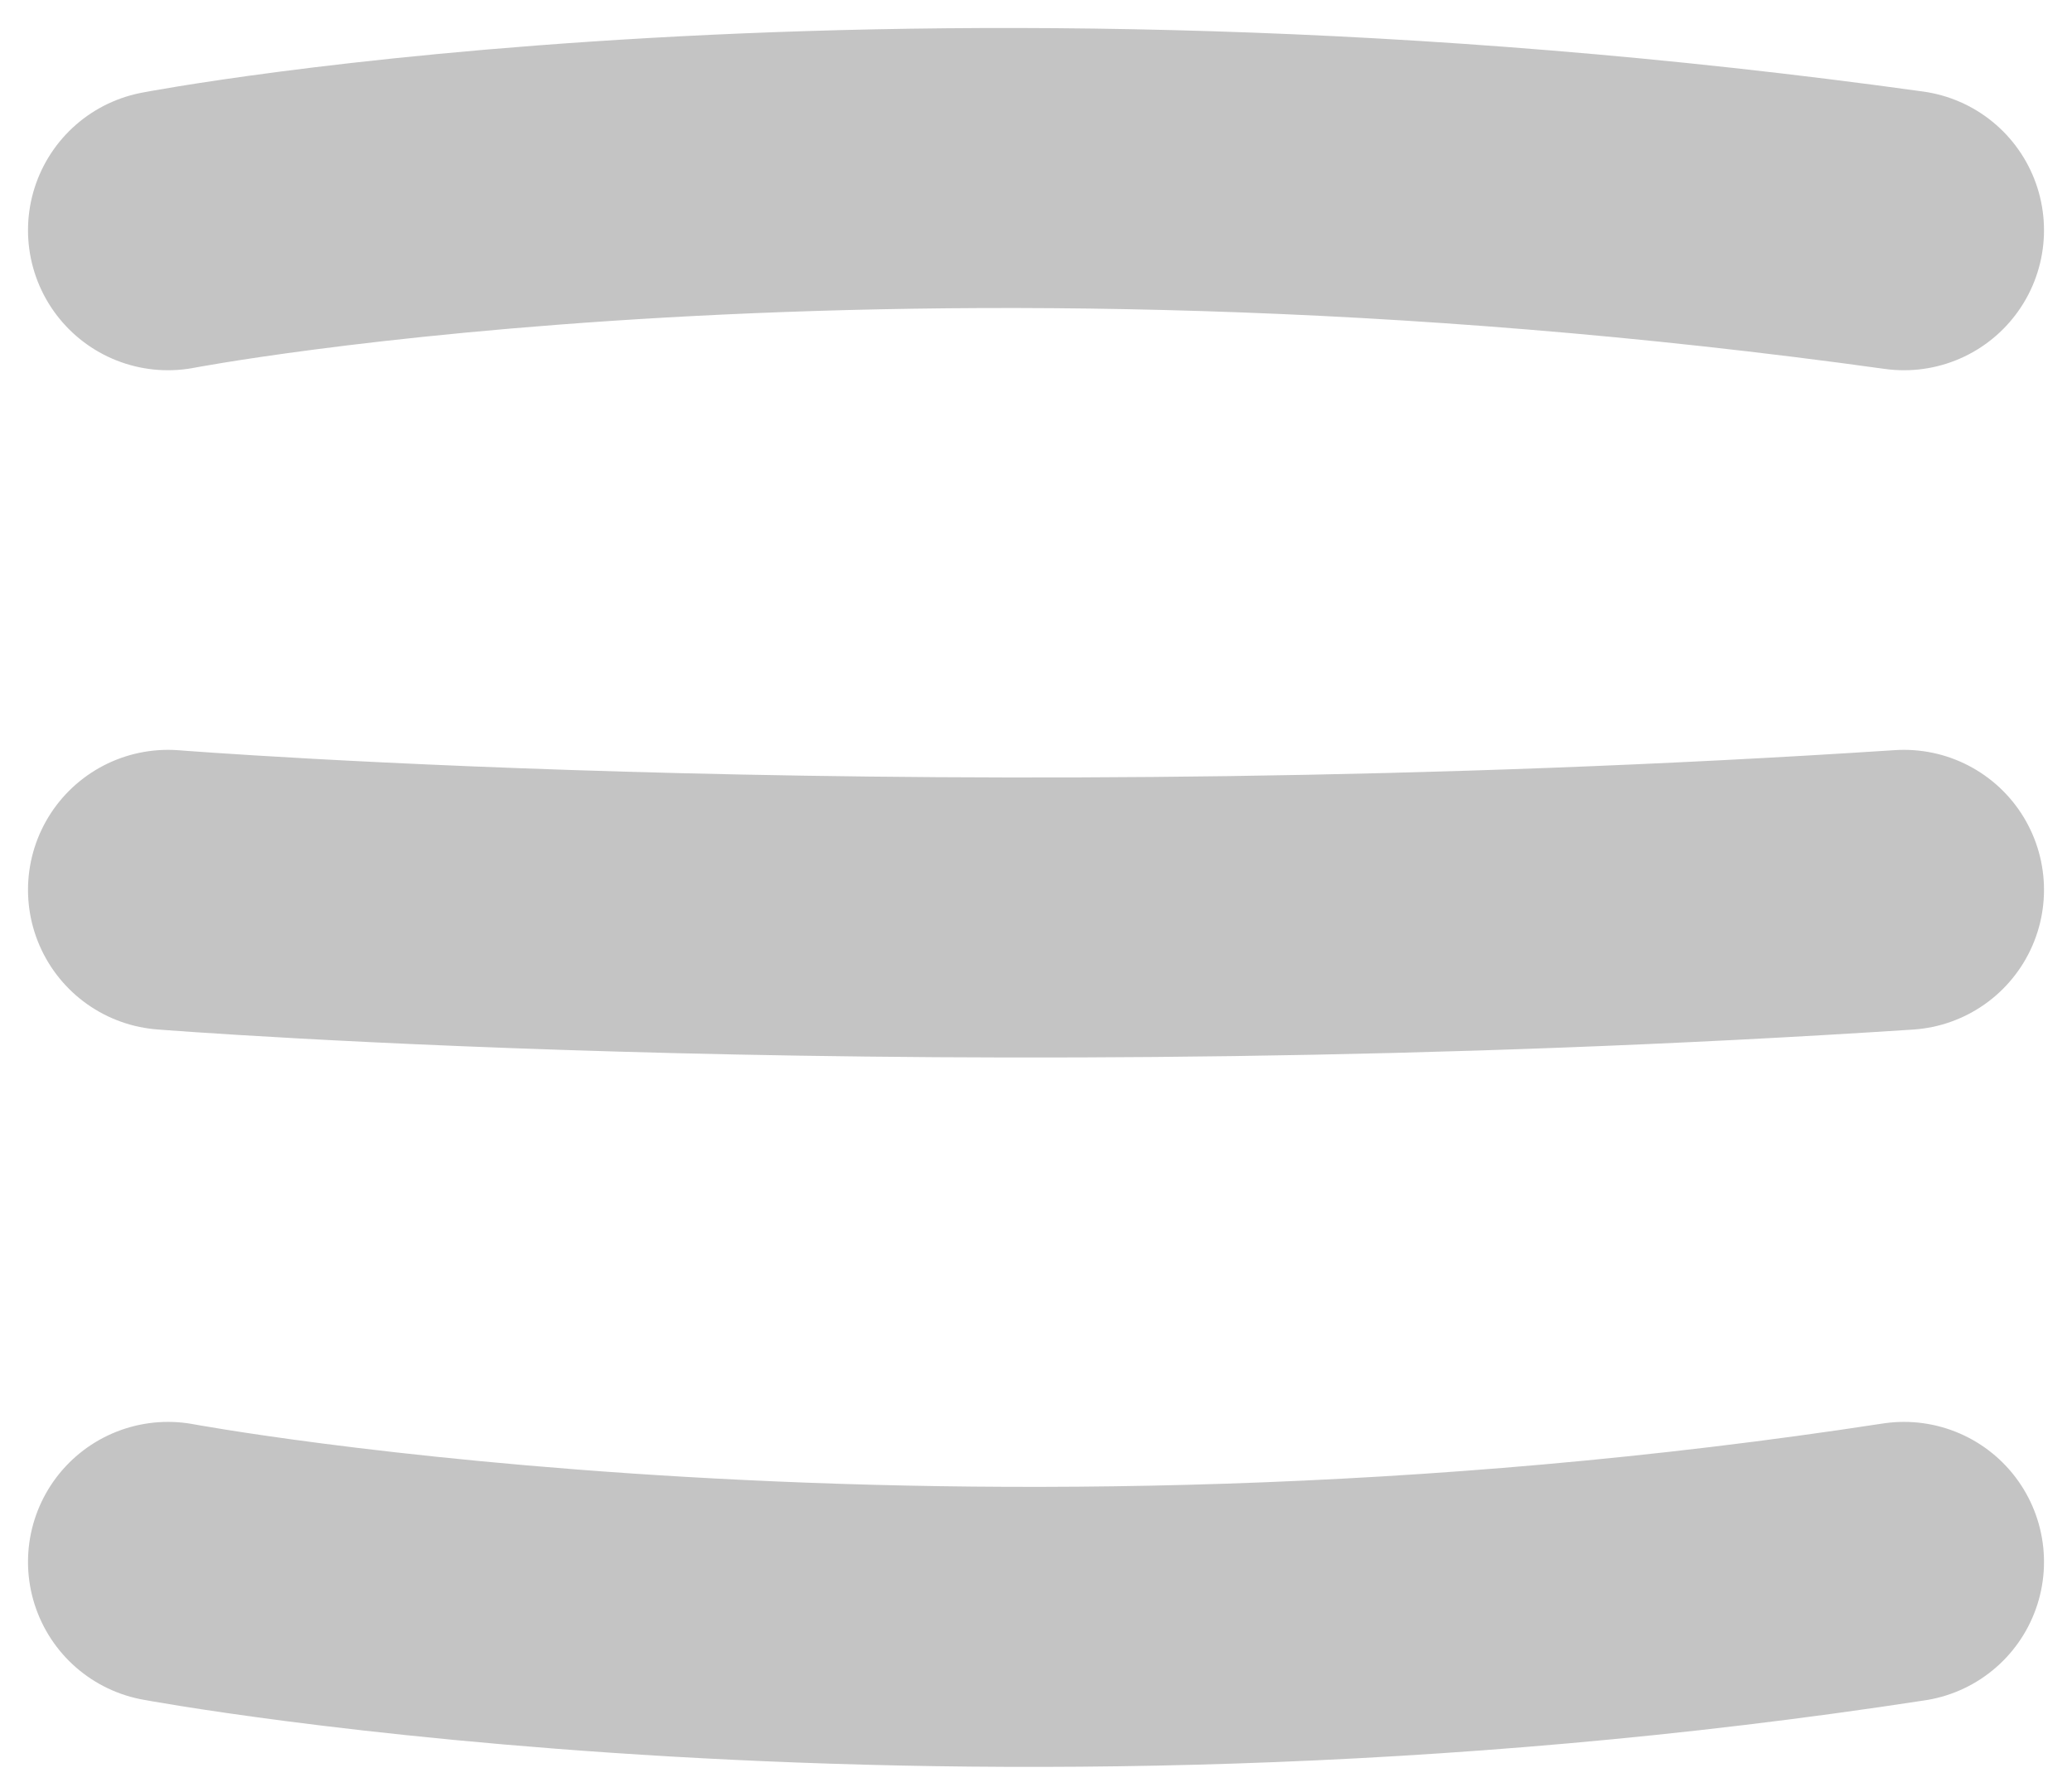
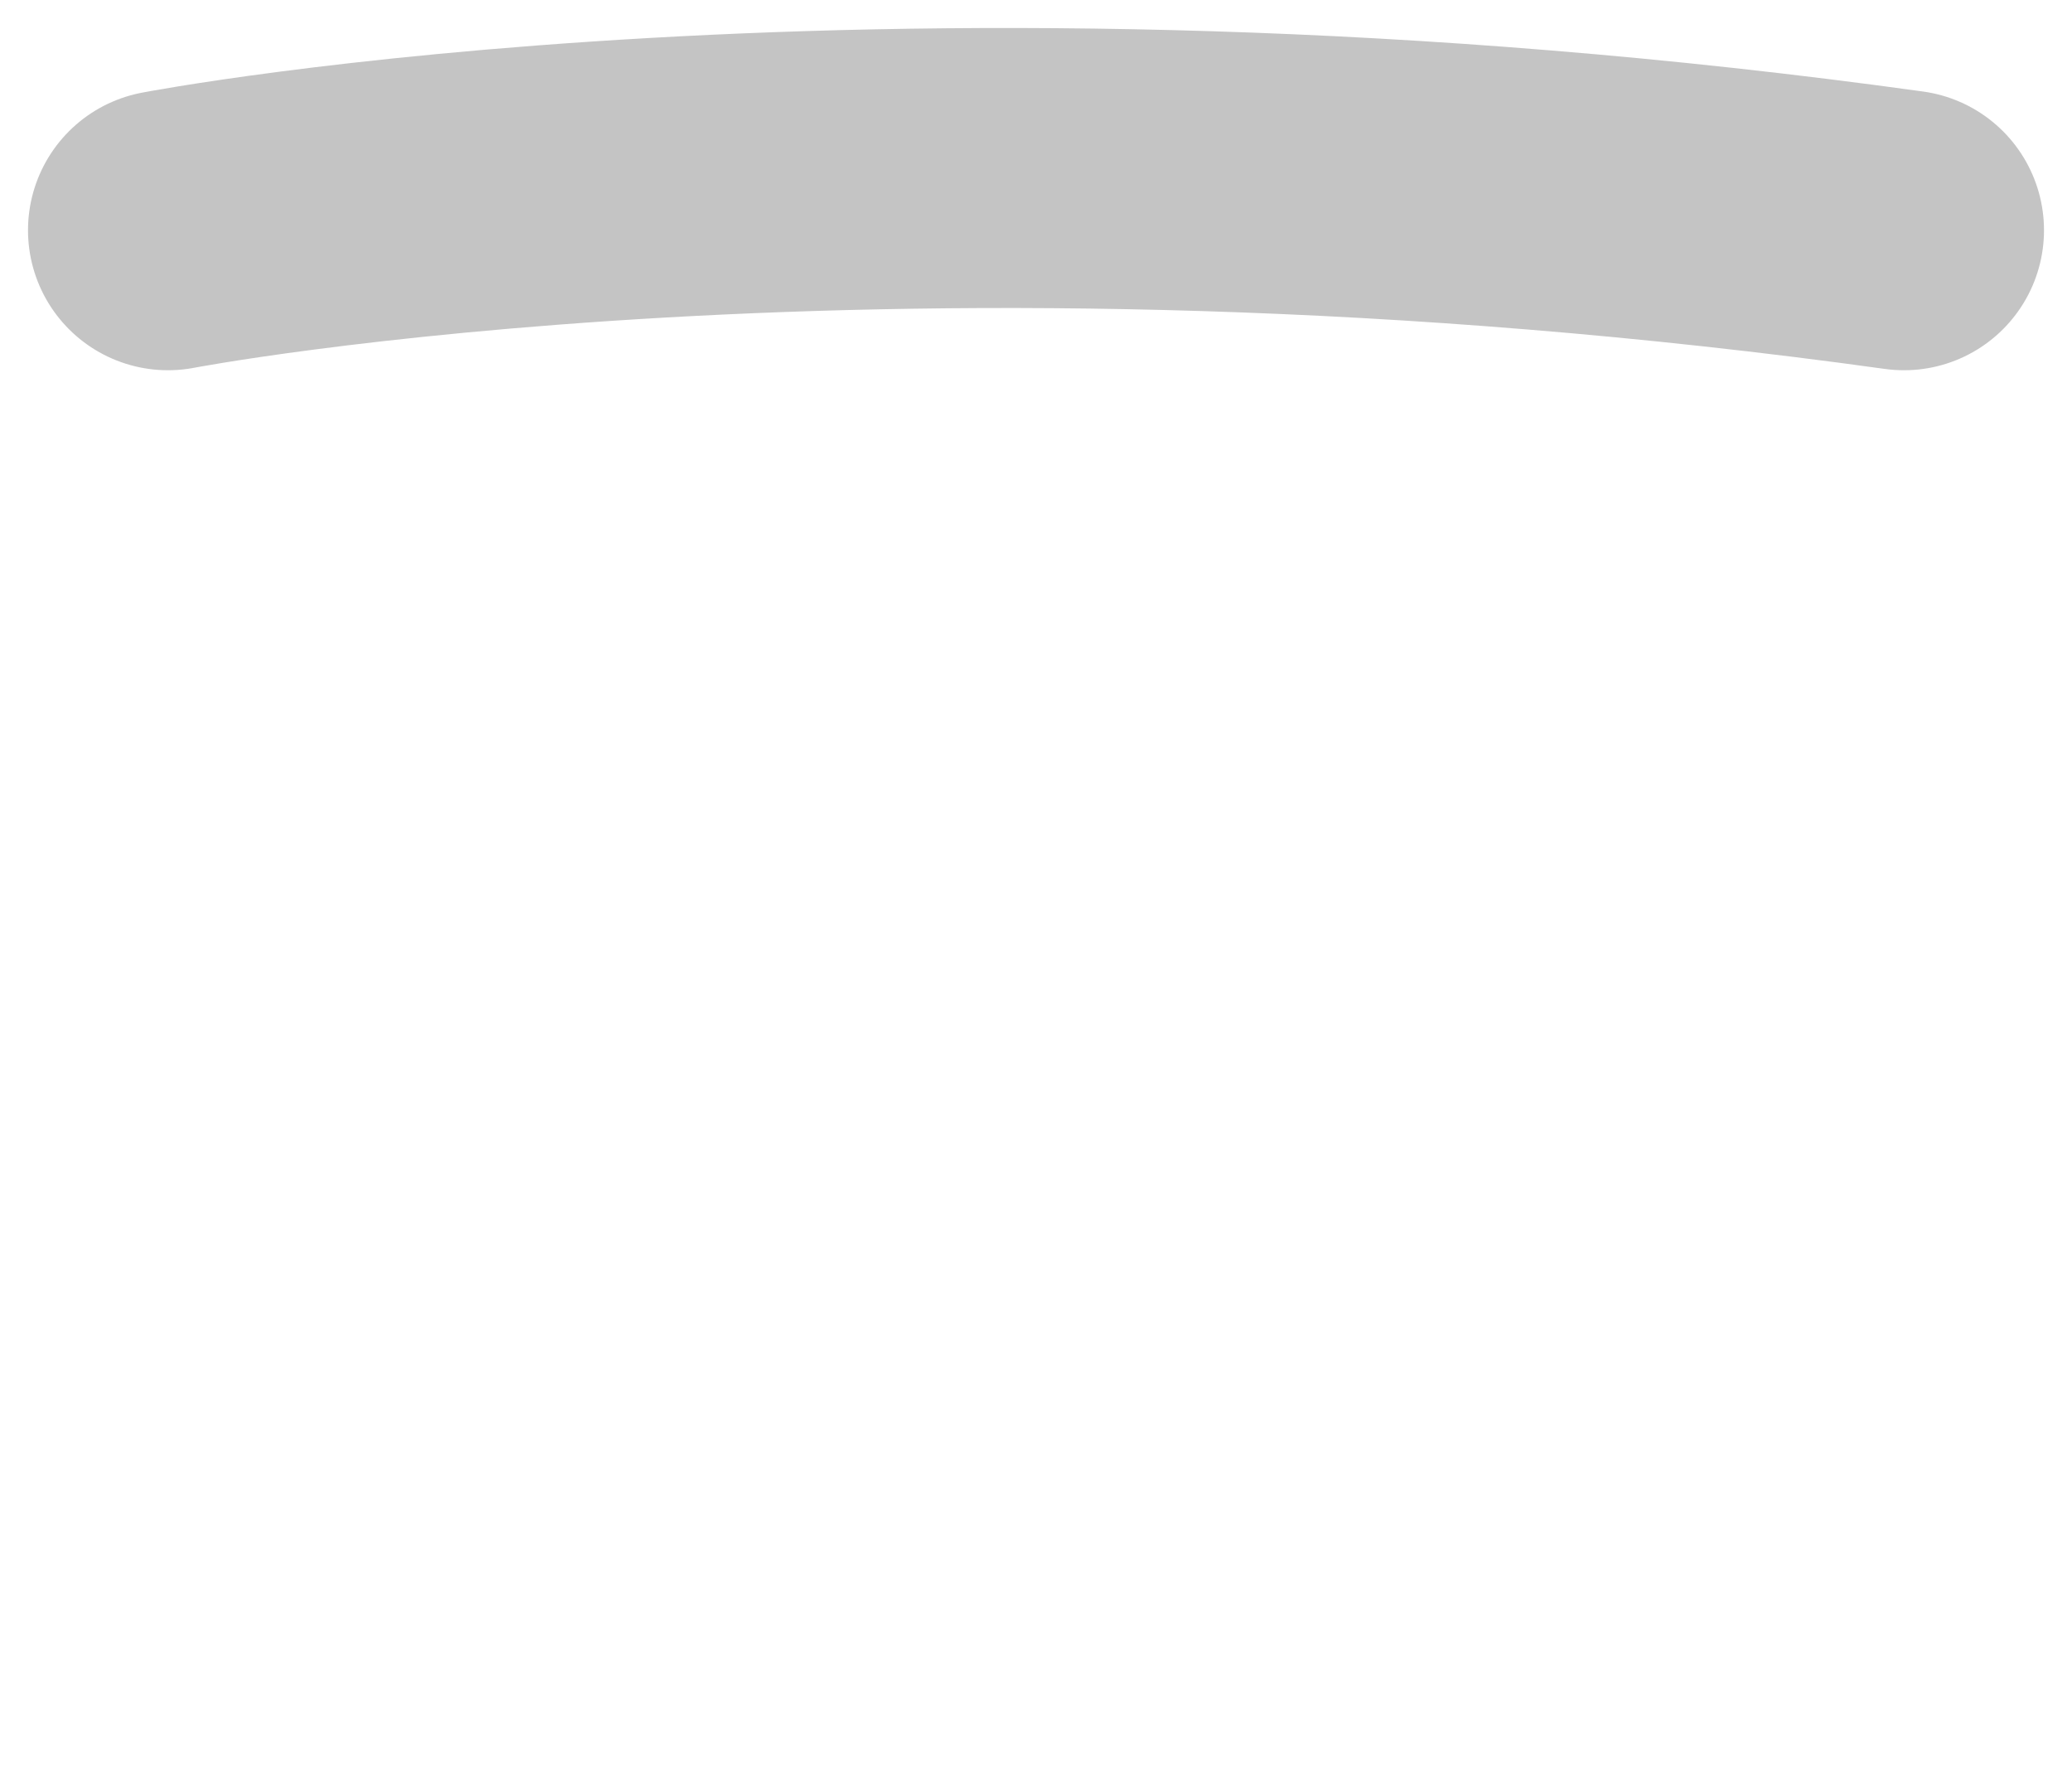
<svg xmlns="http://www.w3.org/2000/svg" width="37" height="32" viewBox="0 0 37 32" fill="none">
  <path d="M3 4.111C3 4.111 16 1.611 34 4.111" stroke="#C4C4C4" stroke-width="5" stroke-linecap="round" />
-   <path d="M3 15.889C3 15.889 17 17 34 15.889" stroke="#C4C4C4" stroke-width="5" stroke-linecap="round" />
-   <path d="M3 27.889C3 27.889 17 30.5 34 27.889" stroke="#C4C4C4" stroke-width="5" stroke-linecap="round" />
</svg>